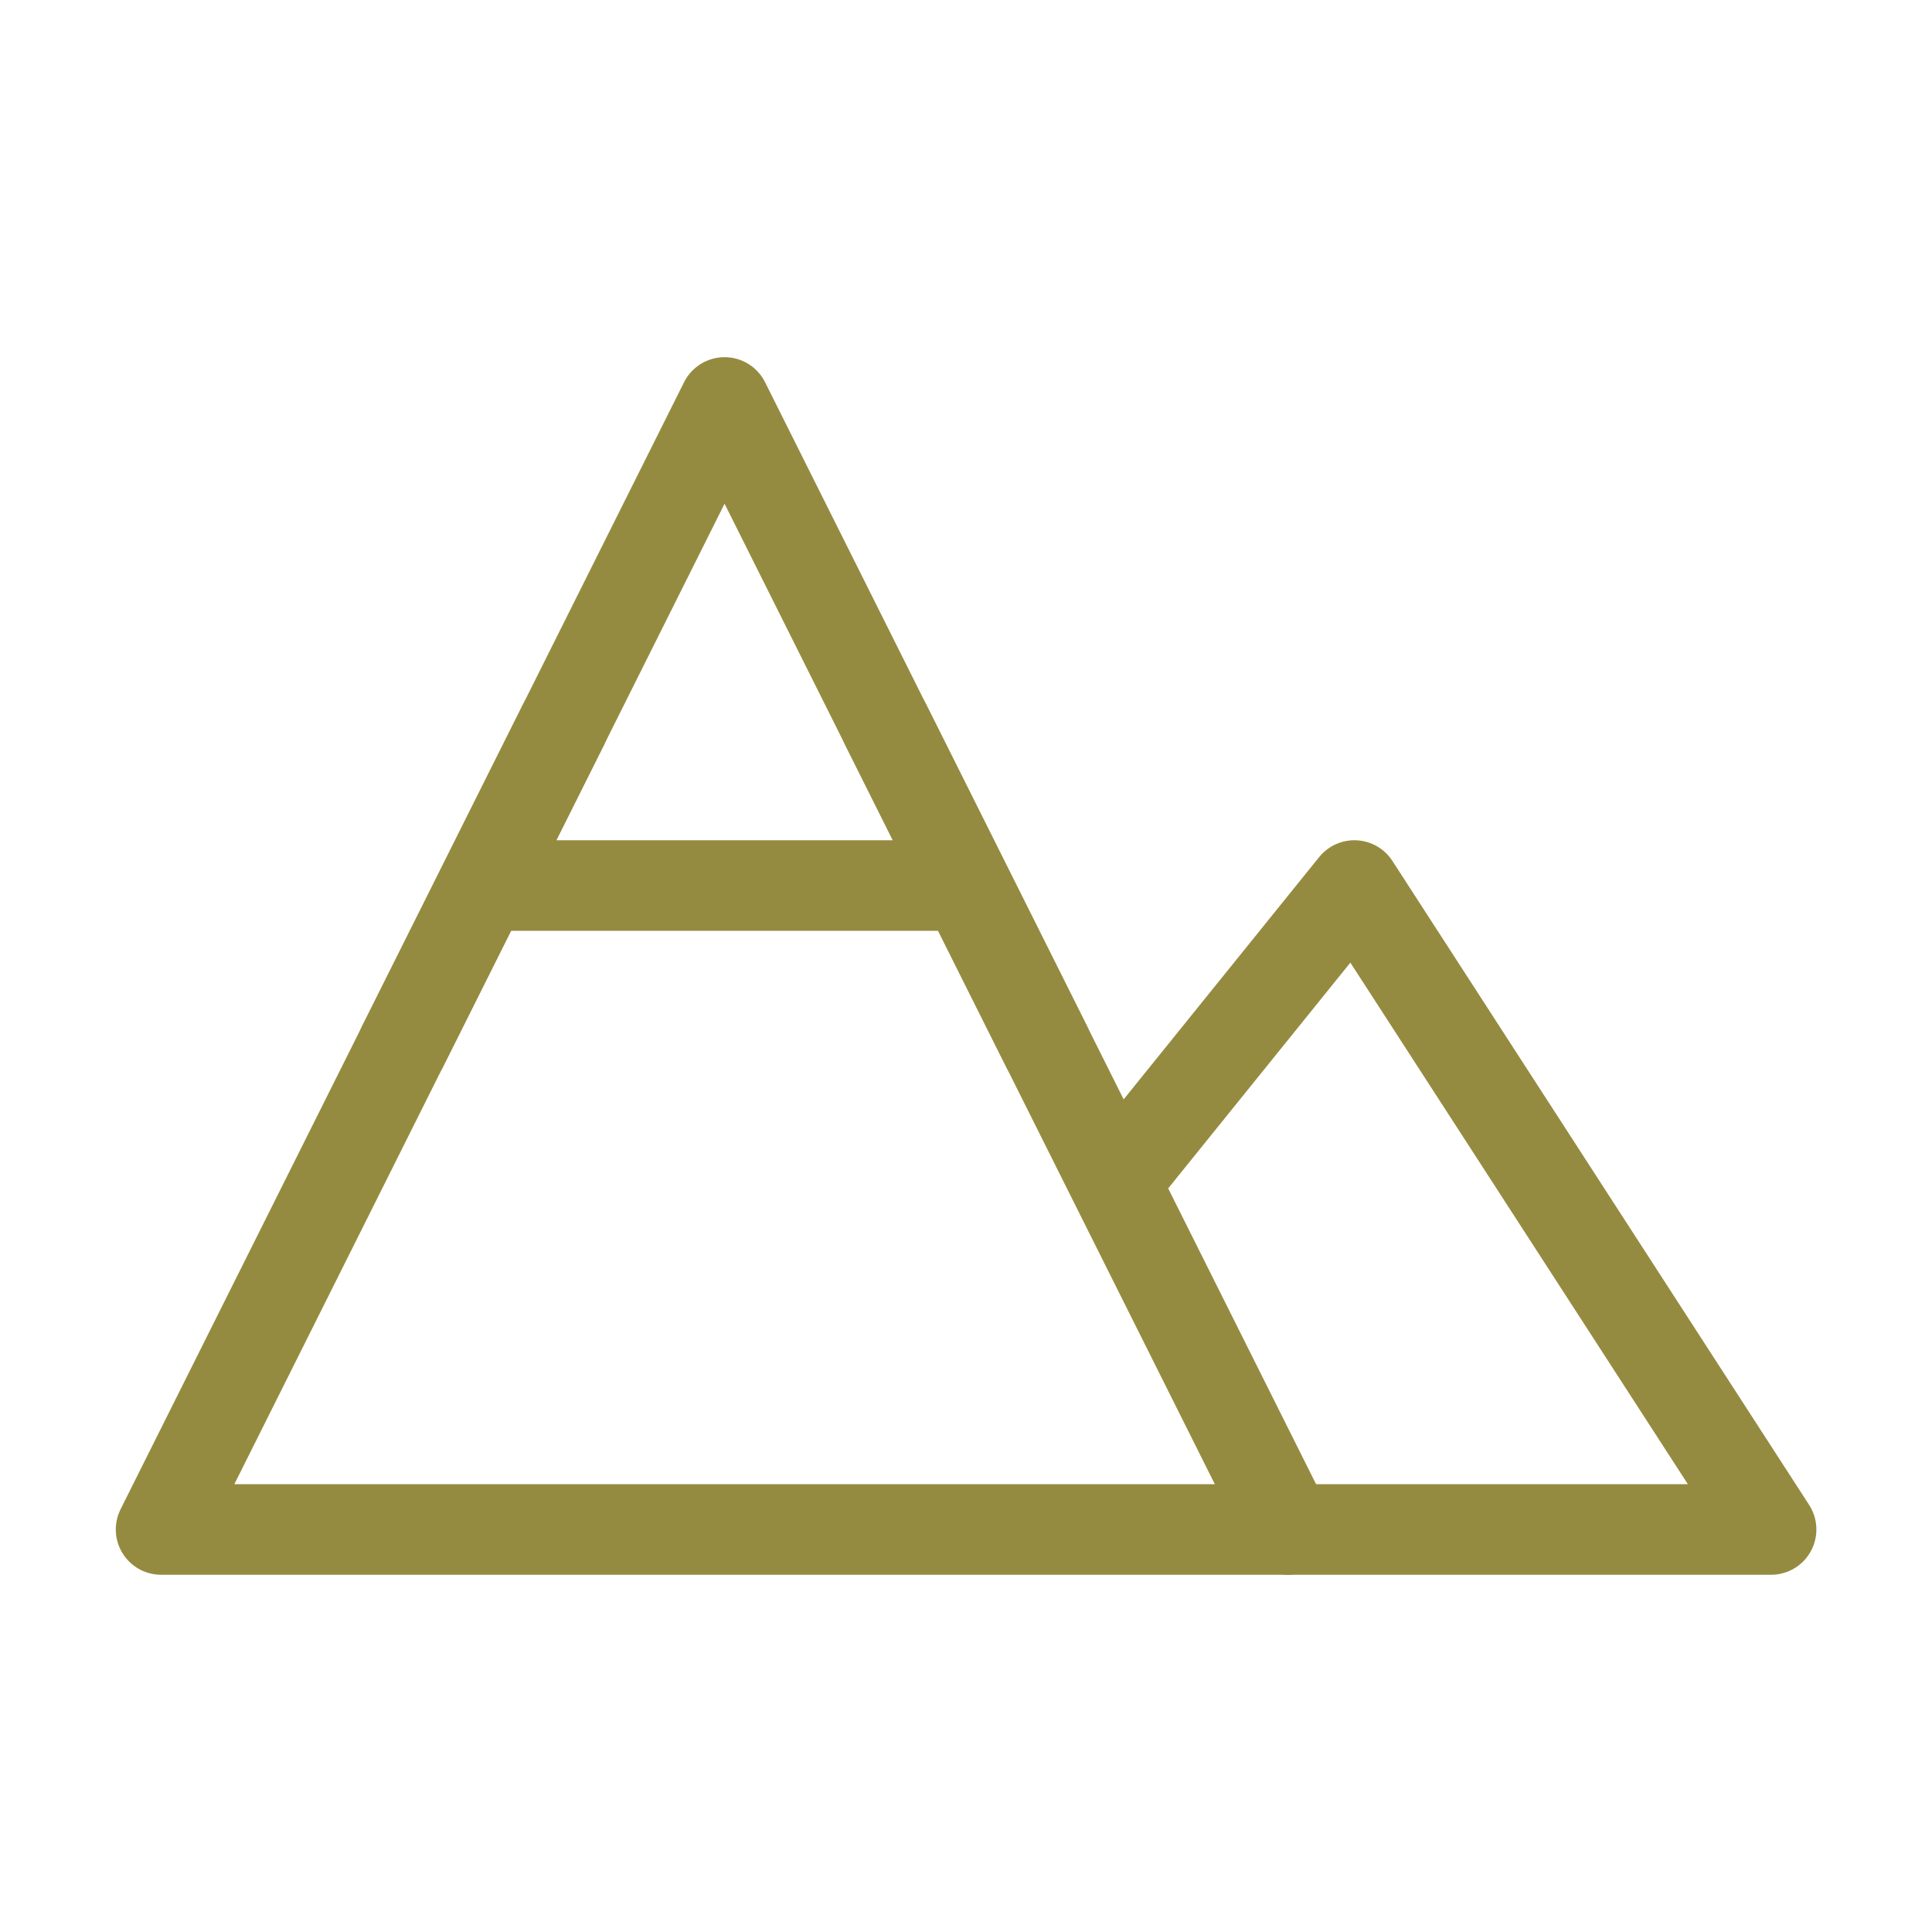
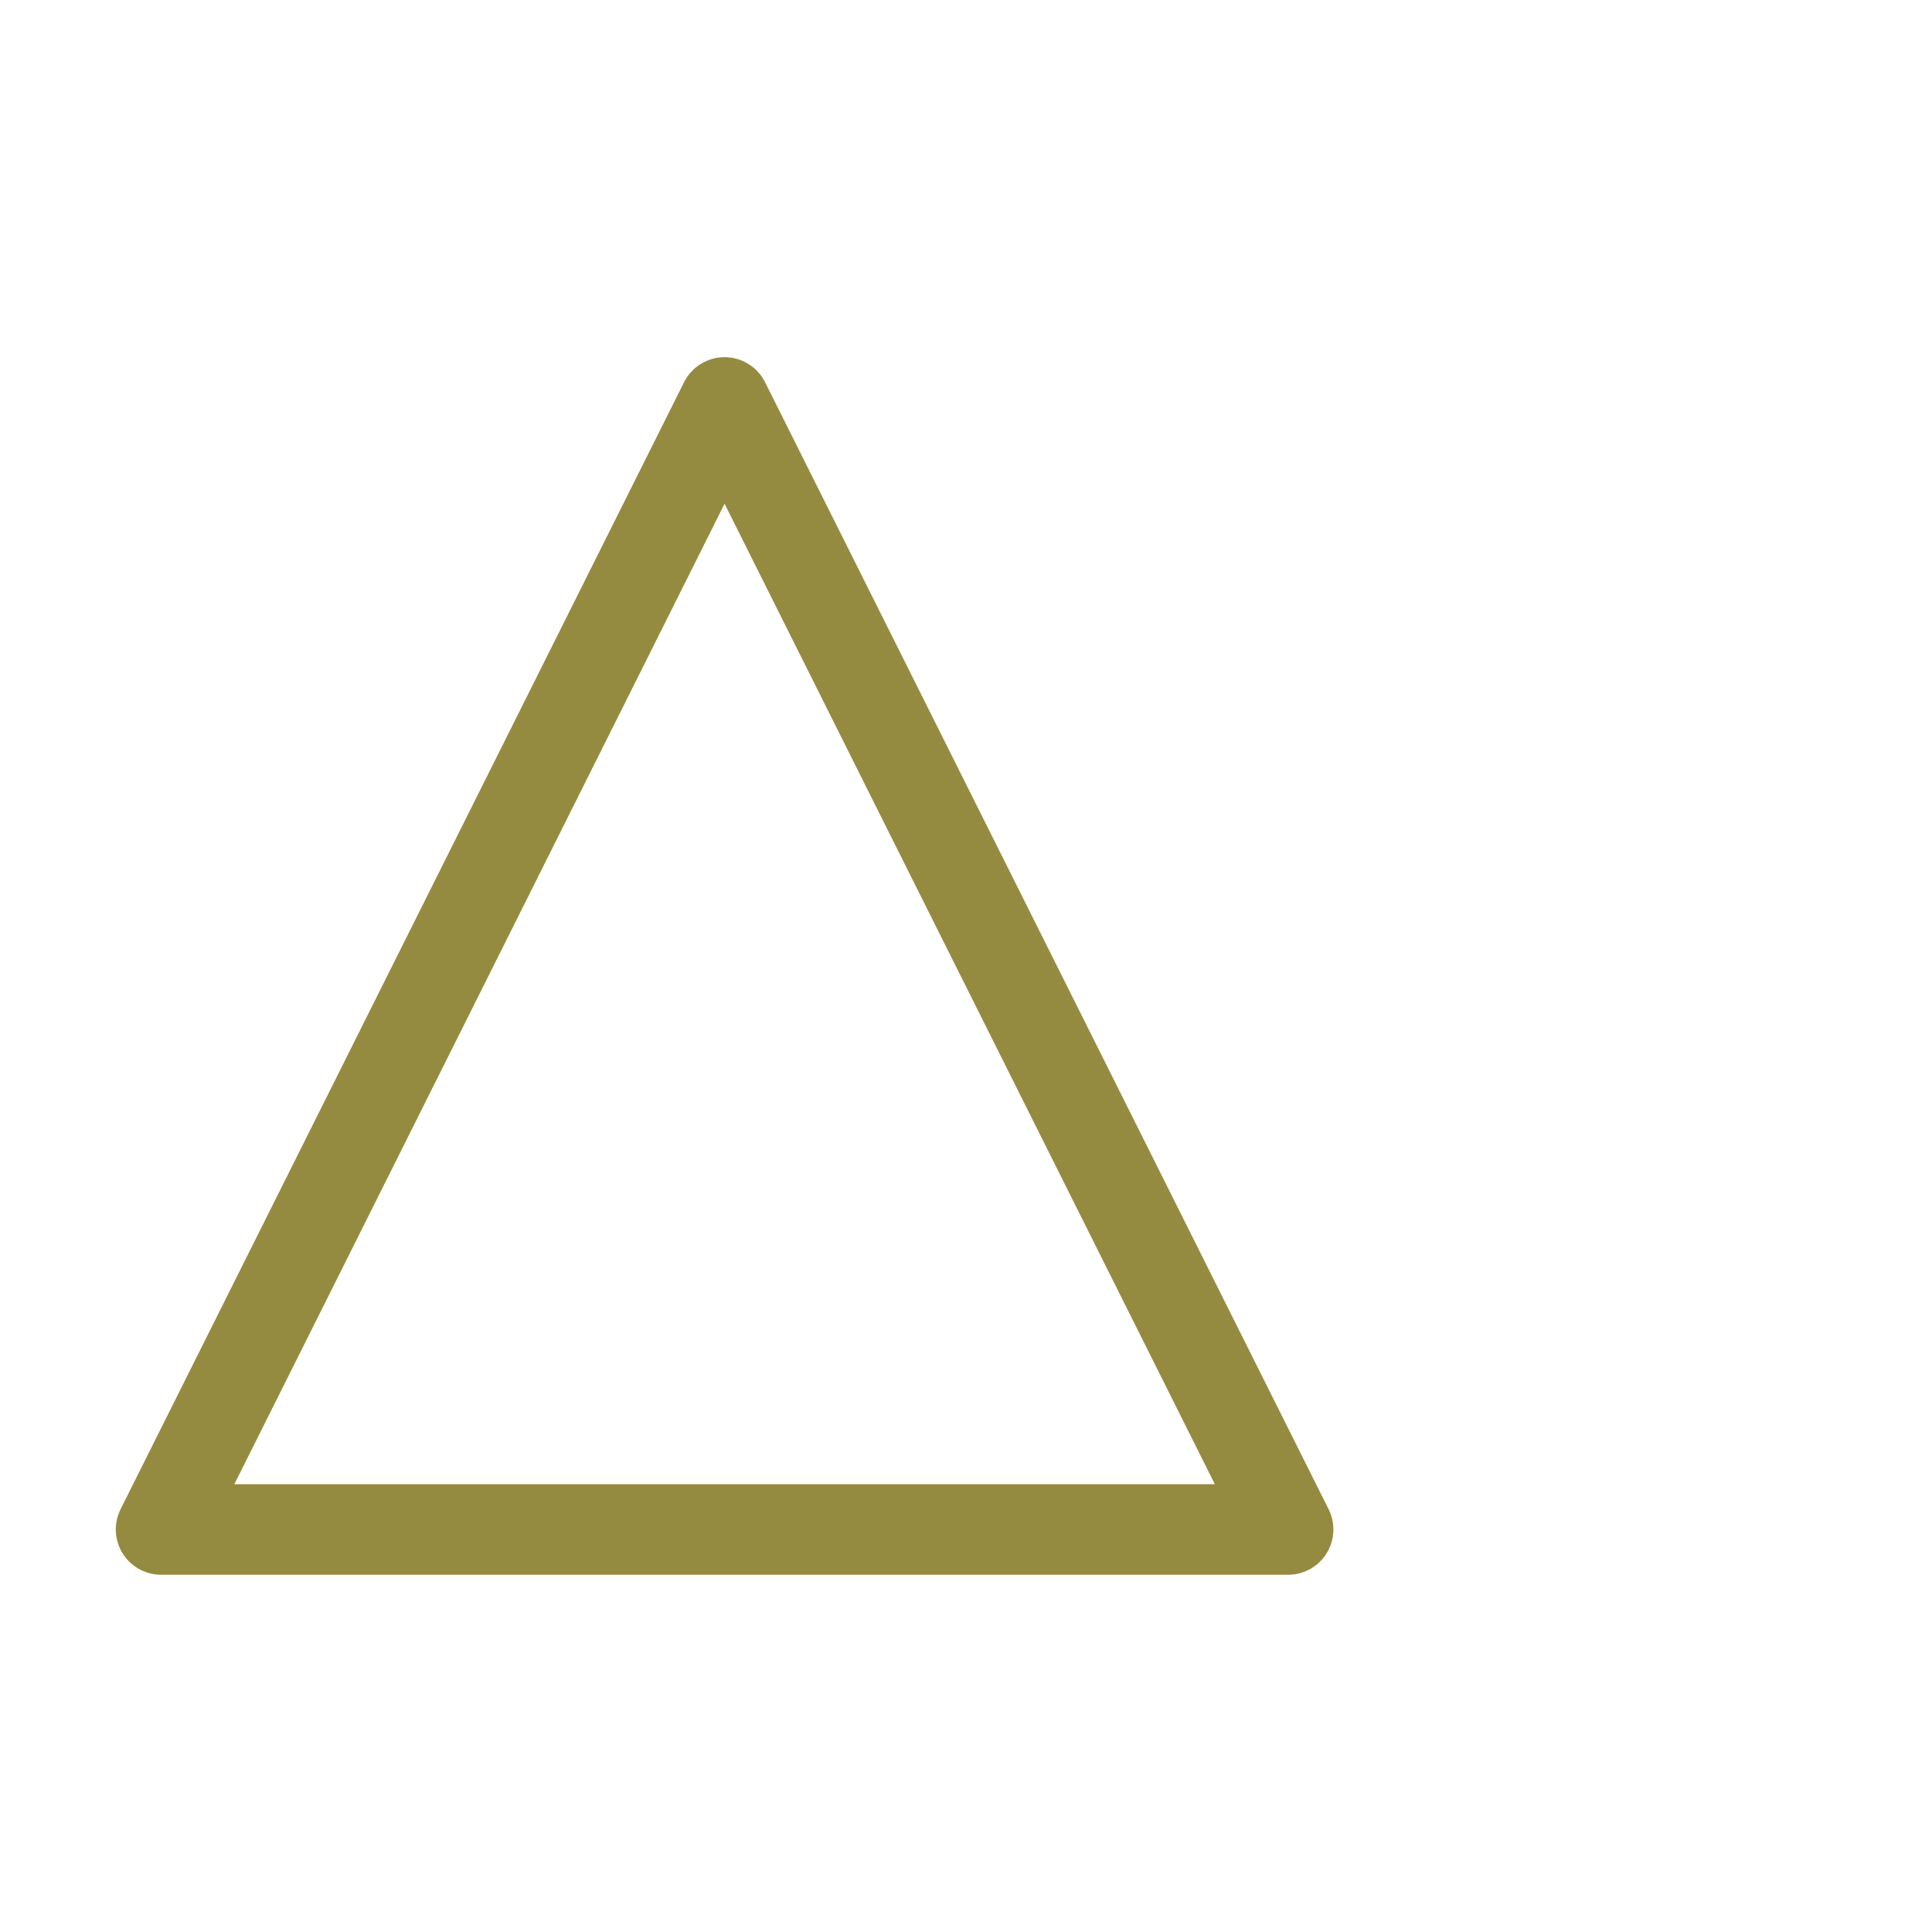
<svg xmlns="http://www.w3.org/2000/svg" width="32" height="32" viewBox="0 0 32 32" fill="none">
  <path d="M12.001 6.666L21.335 25.333H2.668L12.001 6.666Z" stroke="#958B40" stroke-width="1.5" stroke-linejoin="round" />
-   <path d="M18.668 19.333L22.433 14.667L29.335 25.333H21.335M8.001 14.667H16.001M9.335 12L6.668 17.333M14.668 12L17.335 17.333" stroke="#958B40" stroke-width="1.5" stroke-linecap="round" stroke-linejoin="round" />
</svg>